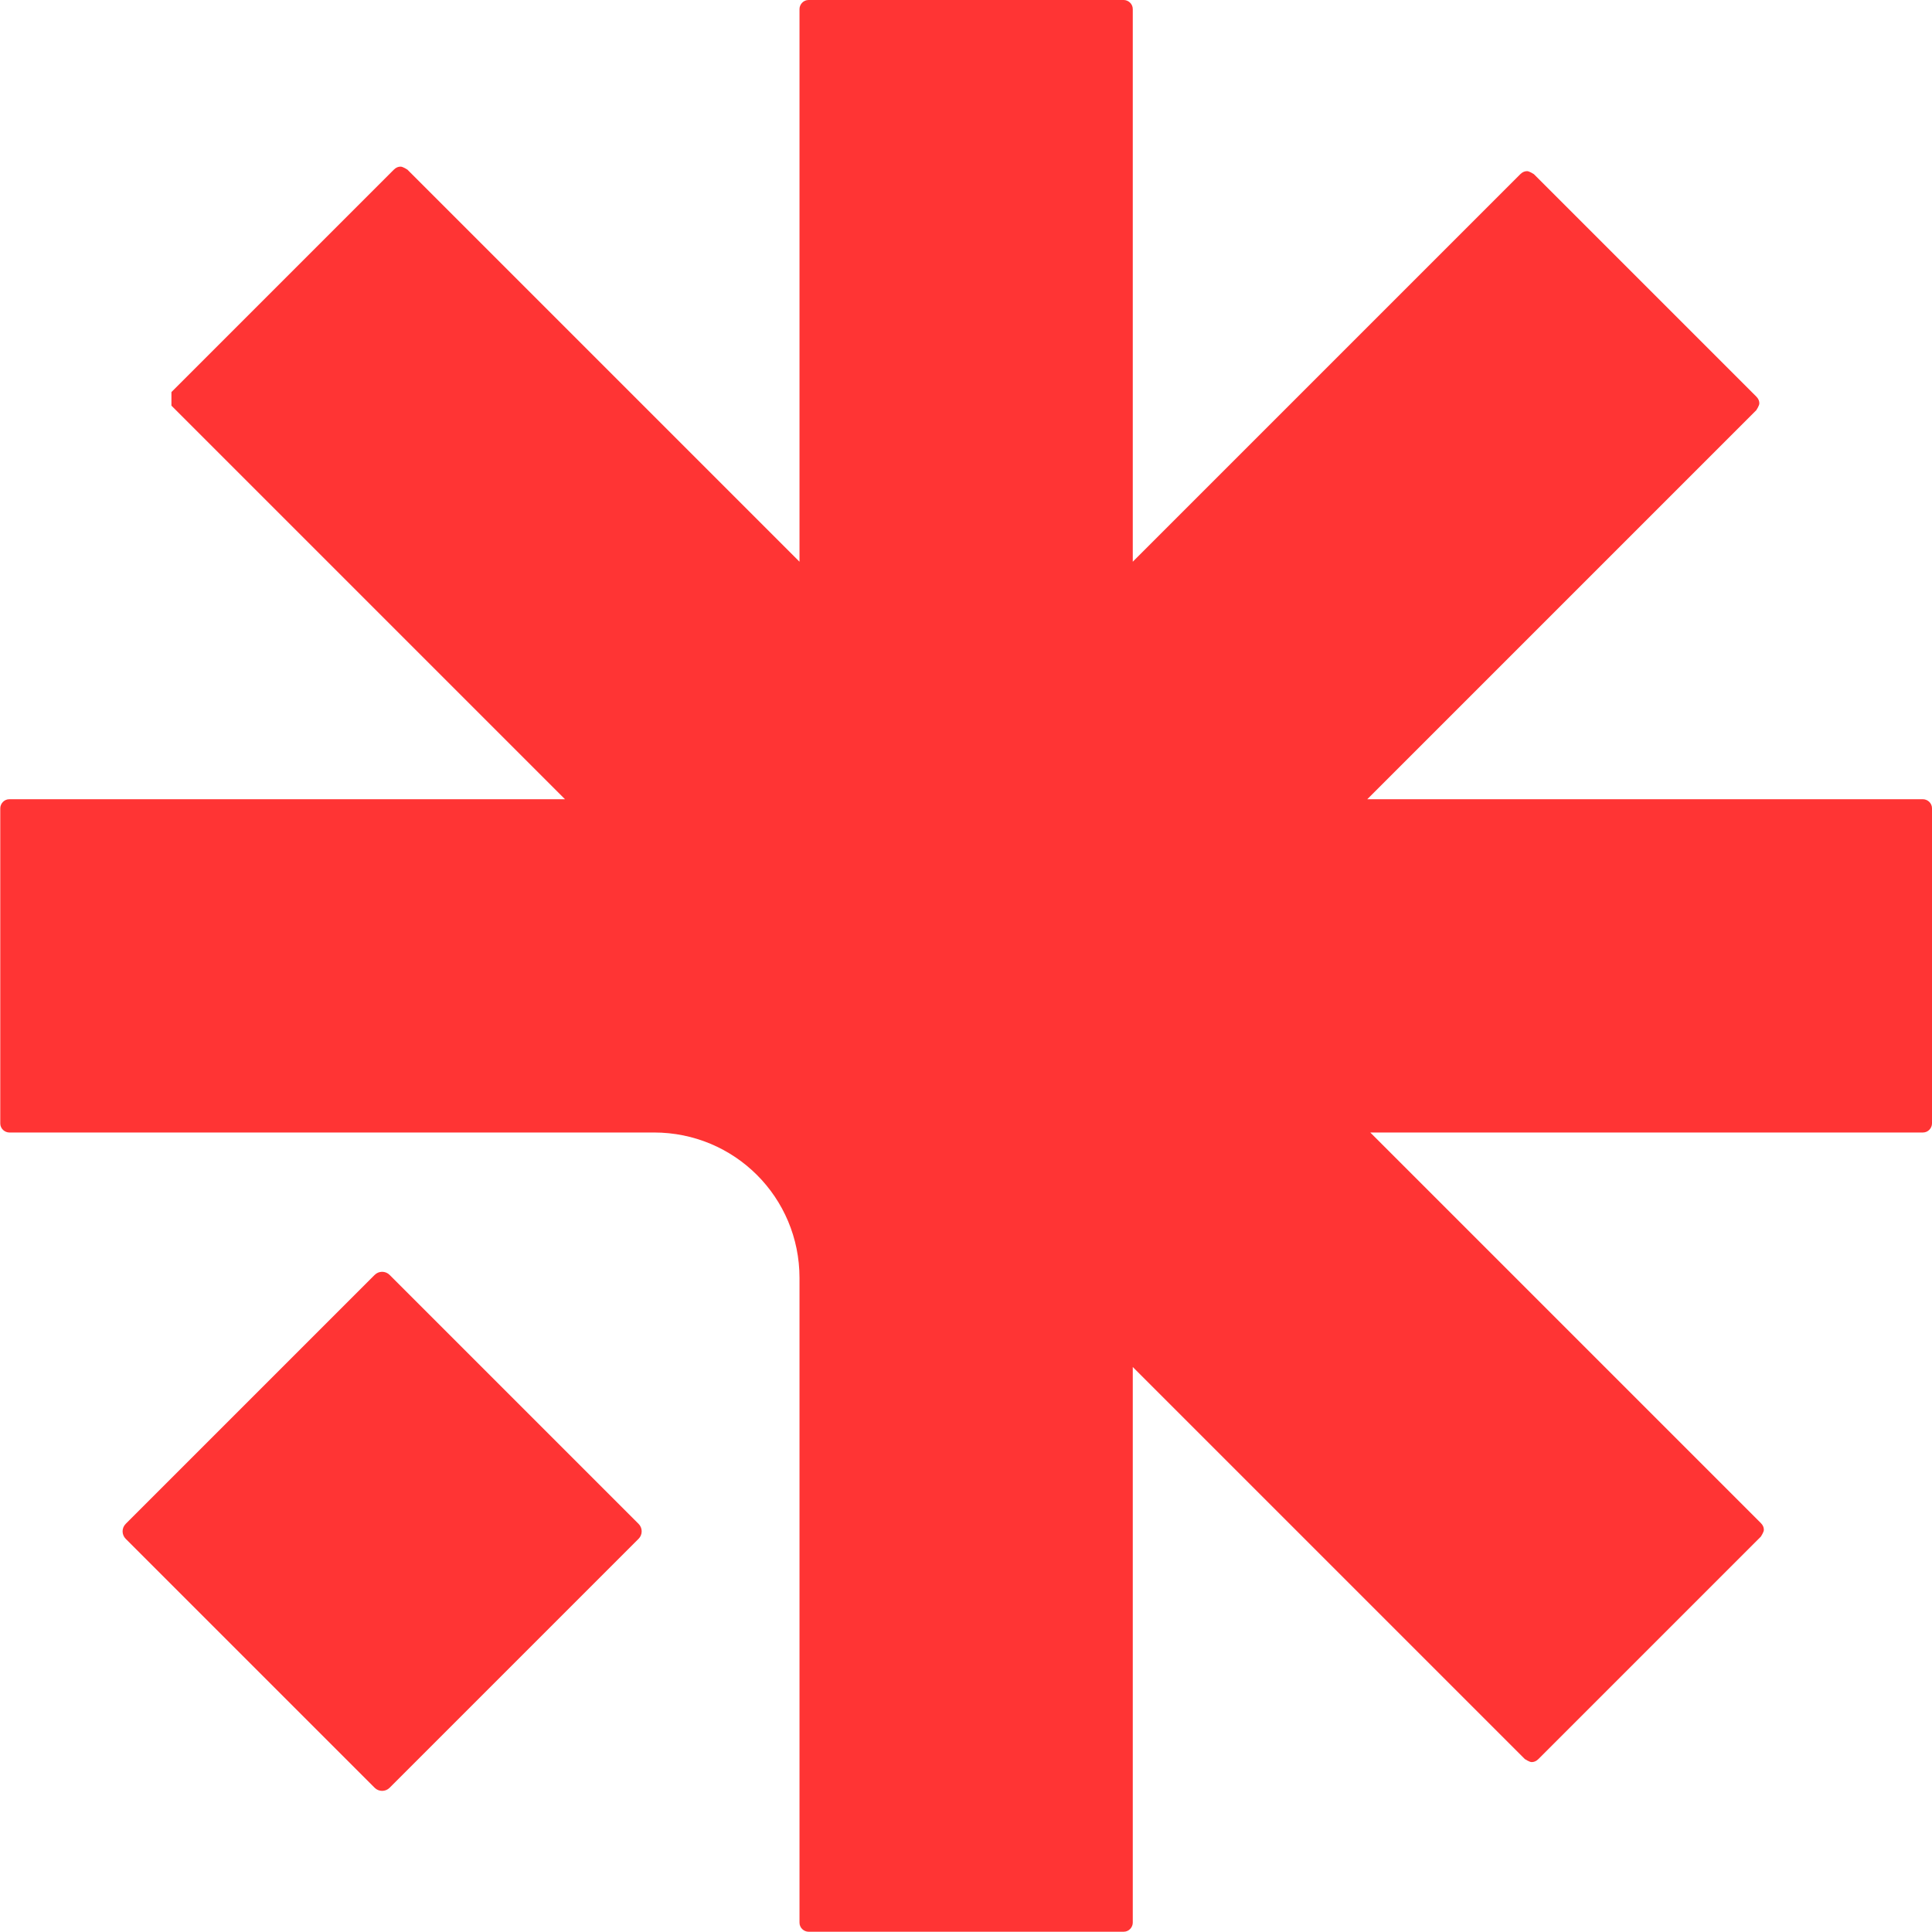
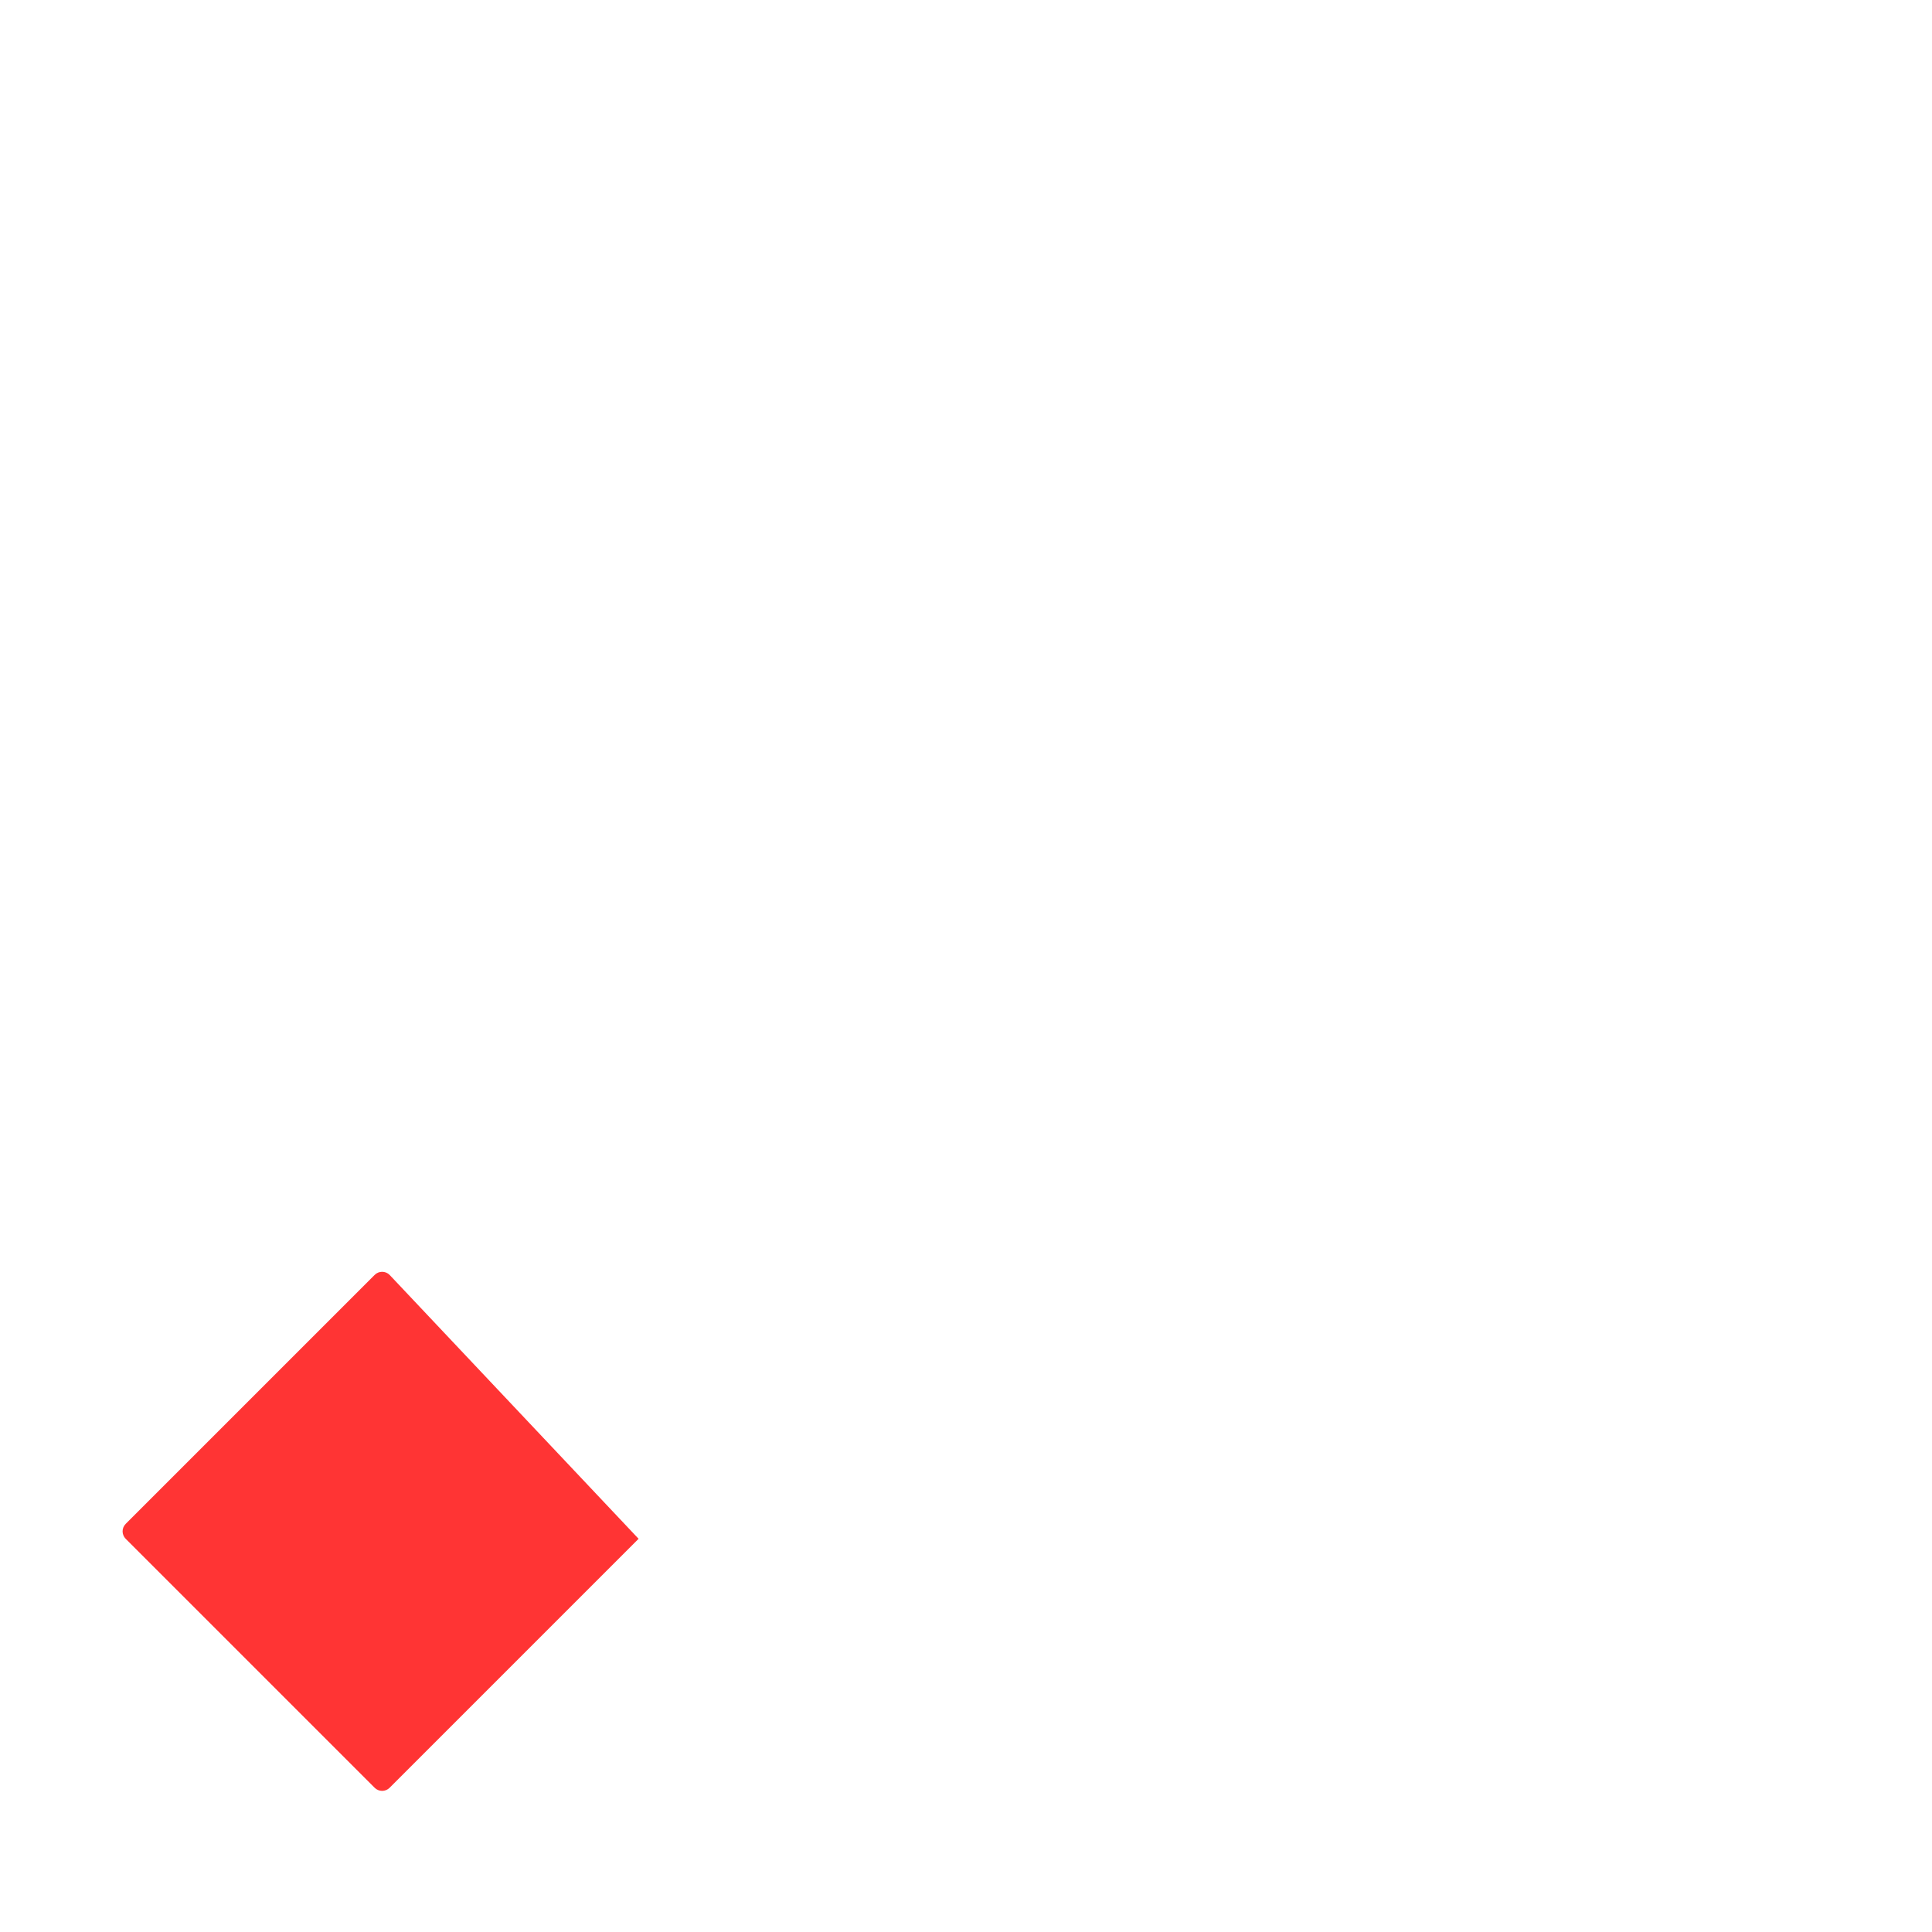
<svg xmlns="http://www.w3.org/2000/svg" width="509" height="509" viewBox="0 0 509 509" fill="none">
-   <path d="M506.616 210.564H360.215L462.716 108.063C462.716 108.063 463.51 106.871 463.51 106.275C463.51 105.679 463.312 105.083 462.716 104.487L404.115 45.887C404.115 45.887 402.924 45.092 402.328 45.092C401.732 45.092 401.136 45.291 400.54 45.887L298.436 147.991V2.384C298.436 0.993 297.244 0 296.052 0H213.019C211.628 0 210.635 1.192 210.635 2.384V147.991L107.34 44.695C107.34 44.695 106.148 43.901 105.552 43.901C104.956 43.901 104.36 44.099 103.764 44.695L45.164 103.295V106.871L148.856 210.564H2.455C1.064 210.564 0.071 211.756 0.071 212.948V295.981C0.071 297.372 1.263 298.365 2.455 298.365H172.297C193.552 298.365 210.635 315.448 210.635 336.704V506.545C210.635 507.936 211.827 508.929 213.019 508.929H296.052C297.443 508.929 298.436 507.737 298.436 506.545V360.144L401.732 463.439C401.732 463.439 402.924 464.234 403.52 464.234C404.115 464.234 404.711 464.035 405.307 463.439L463.908 404.839C463.908 404.839 464.702 403.647 464.702 403.051C464.702 402.455 464.504 401.859 463.908 401.263L361.009 298.365H506.616C508.007 298.365 509 297.173 509 295.981V212.948C509 211.557 507.808 210.564 506.616 210.564Z" fill="#FF3434" />
-   <path d="M98.711 335.88L33.115 401.476C32.029 402.562 32.029 404.323 33.115 405.409L98.711 471.005C99.797 472.091 101.558 472.091 102.644 471.005L168.241 405.409C169.327 404.323 169.327 402.562 168.241 401.476L102.644 335.88C101.558 334.794 99.797 334.794 98.711 335.88Z" fill="#FF3434" />
+   <path d="M98.711 335.88L33.115 401.476C32.029 402.562 32.029 404.323 33.115 405.409L98.711 471.005C99.797 472.091 101.558 472.091 102.644 471.005L168.241 405.409L102.644 335.88C101.558 334.794 99.797 334.794 98.711 335.88Z" fill="#FF3434" />
</svg>